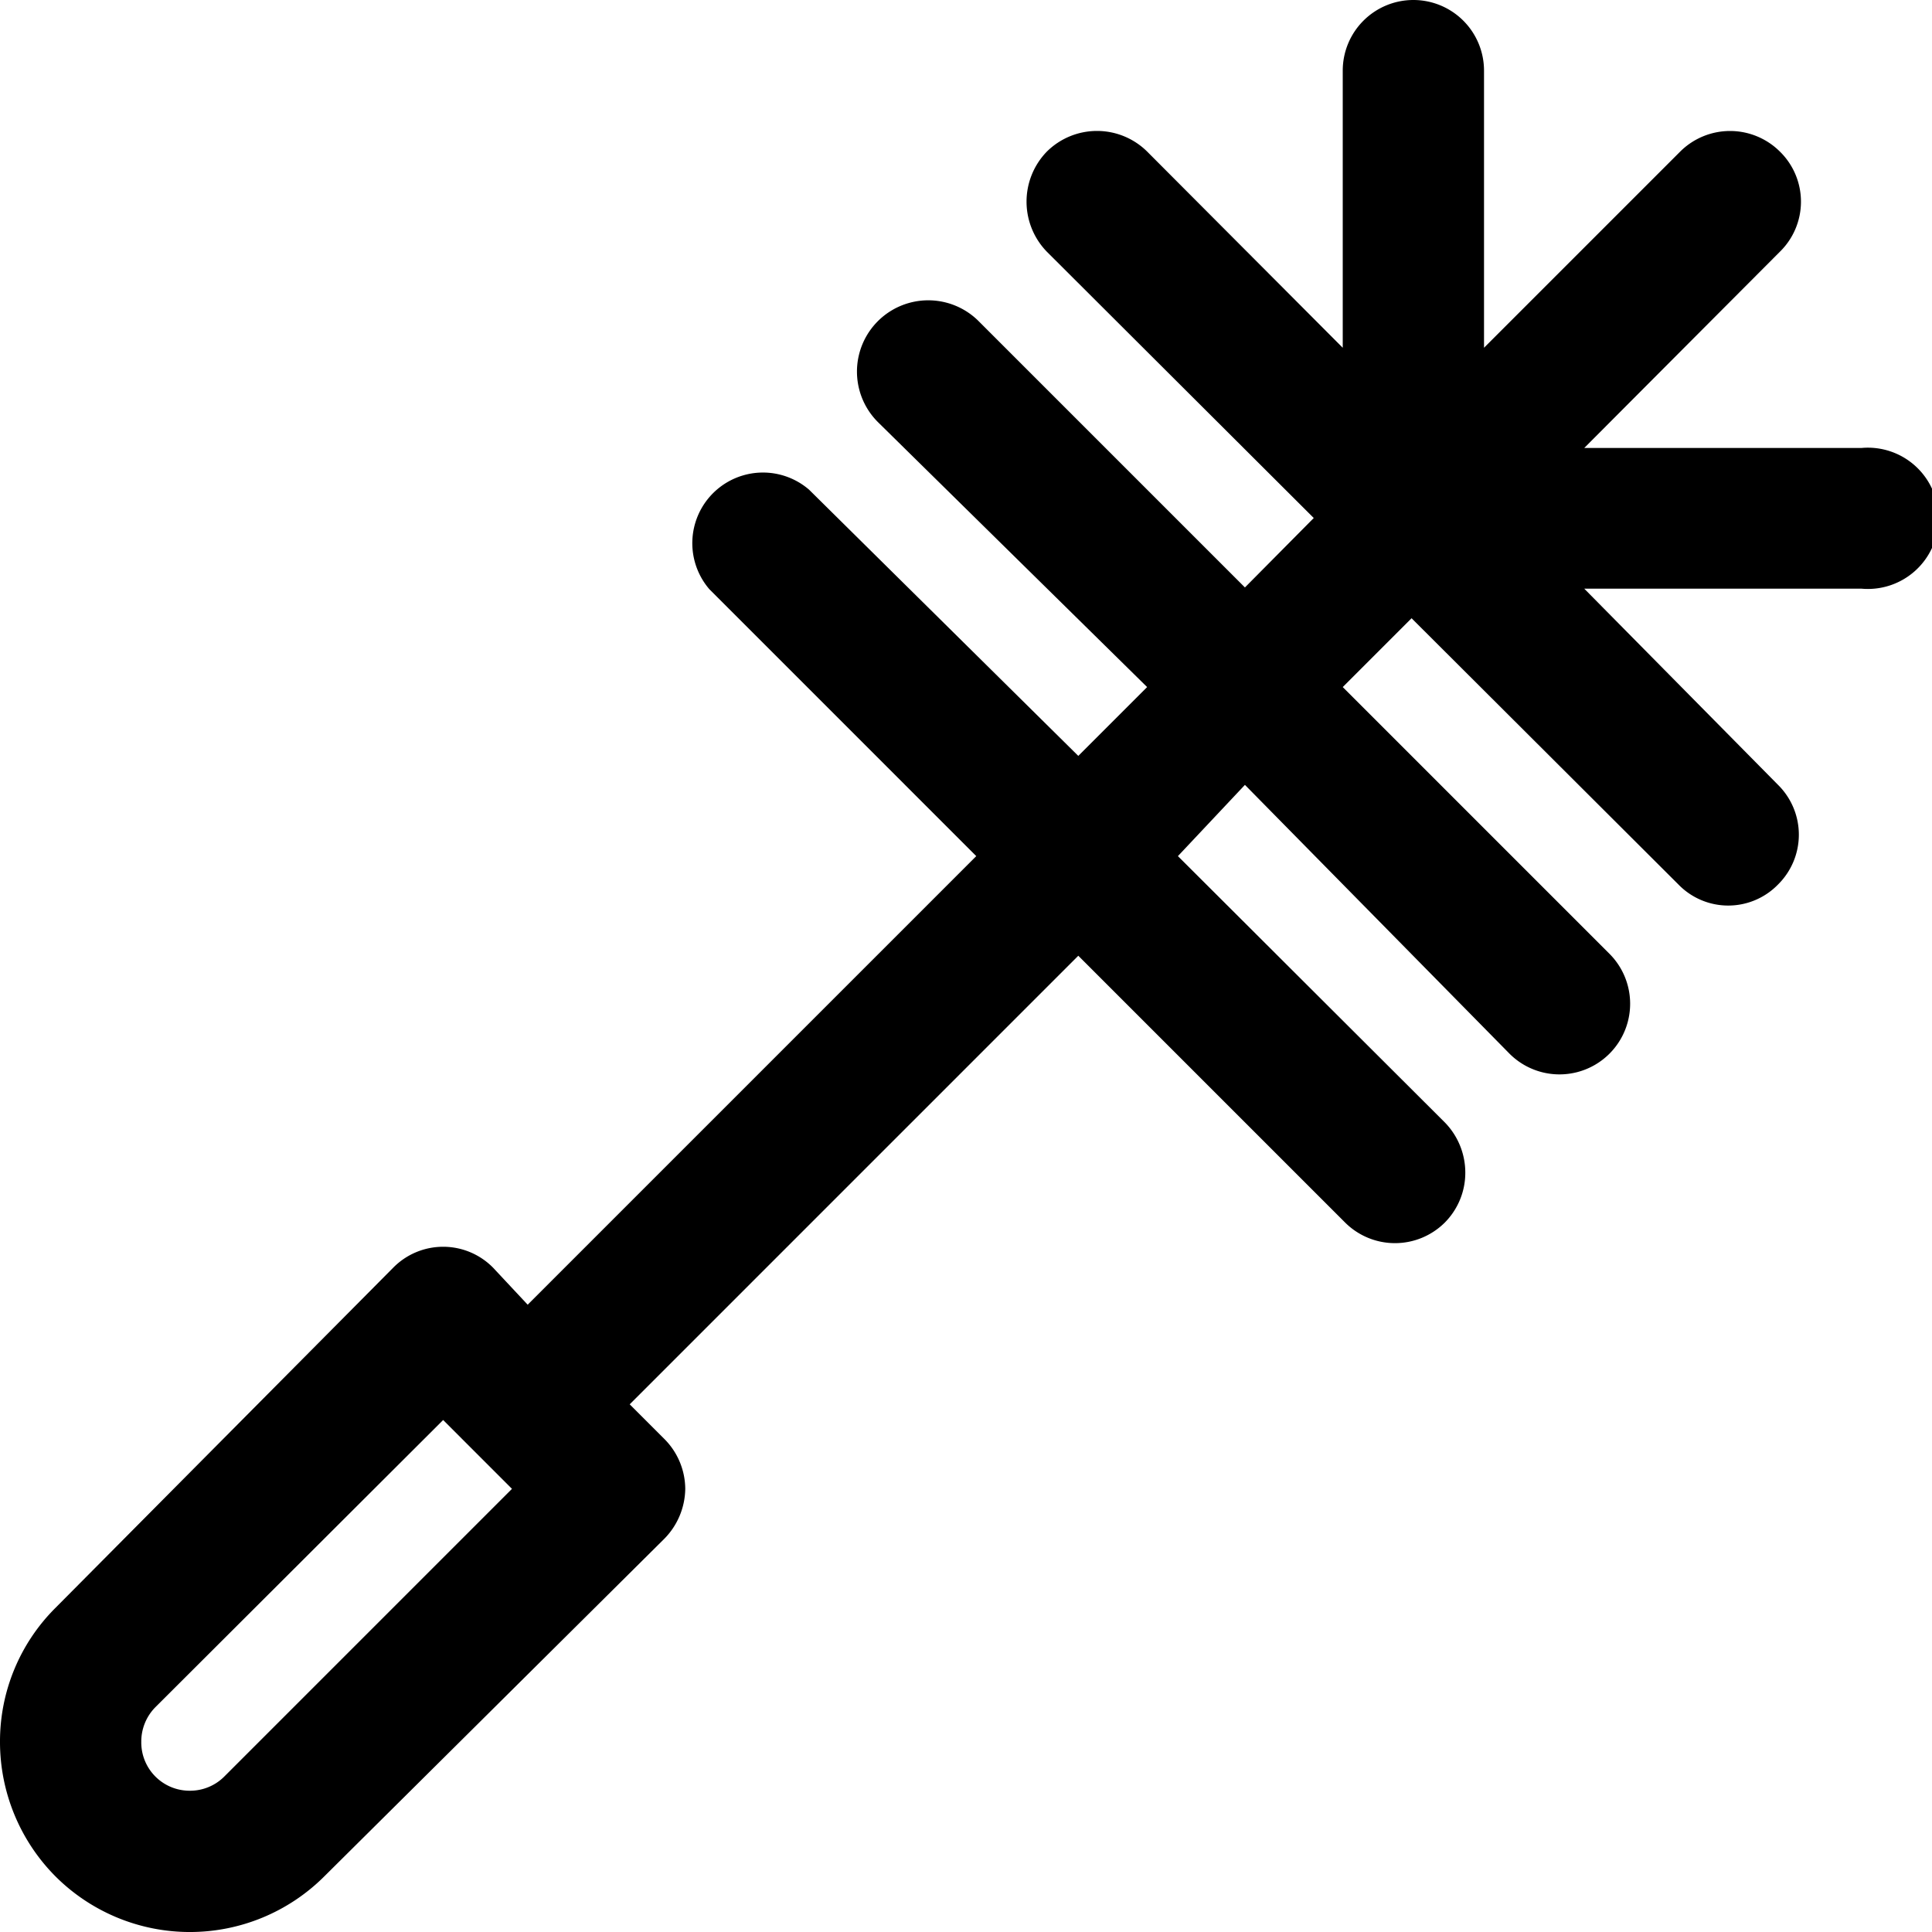
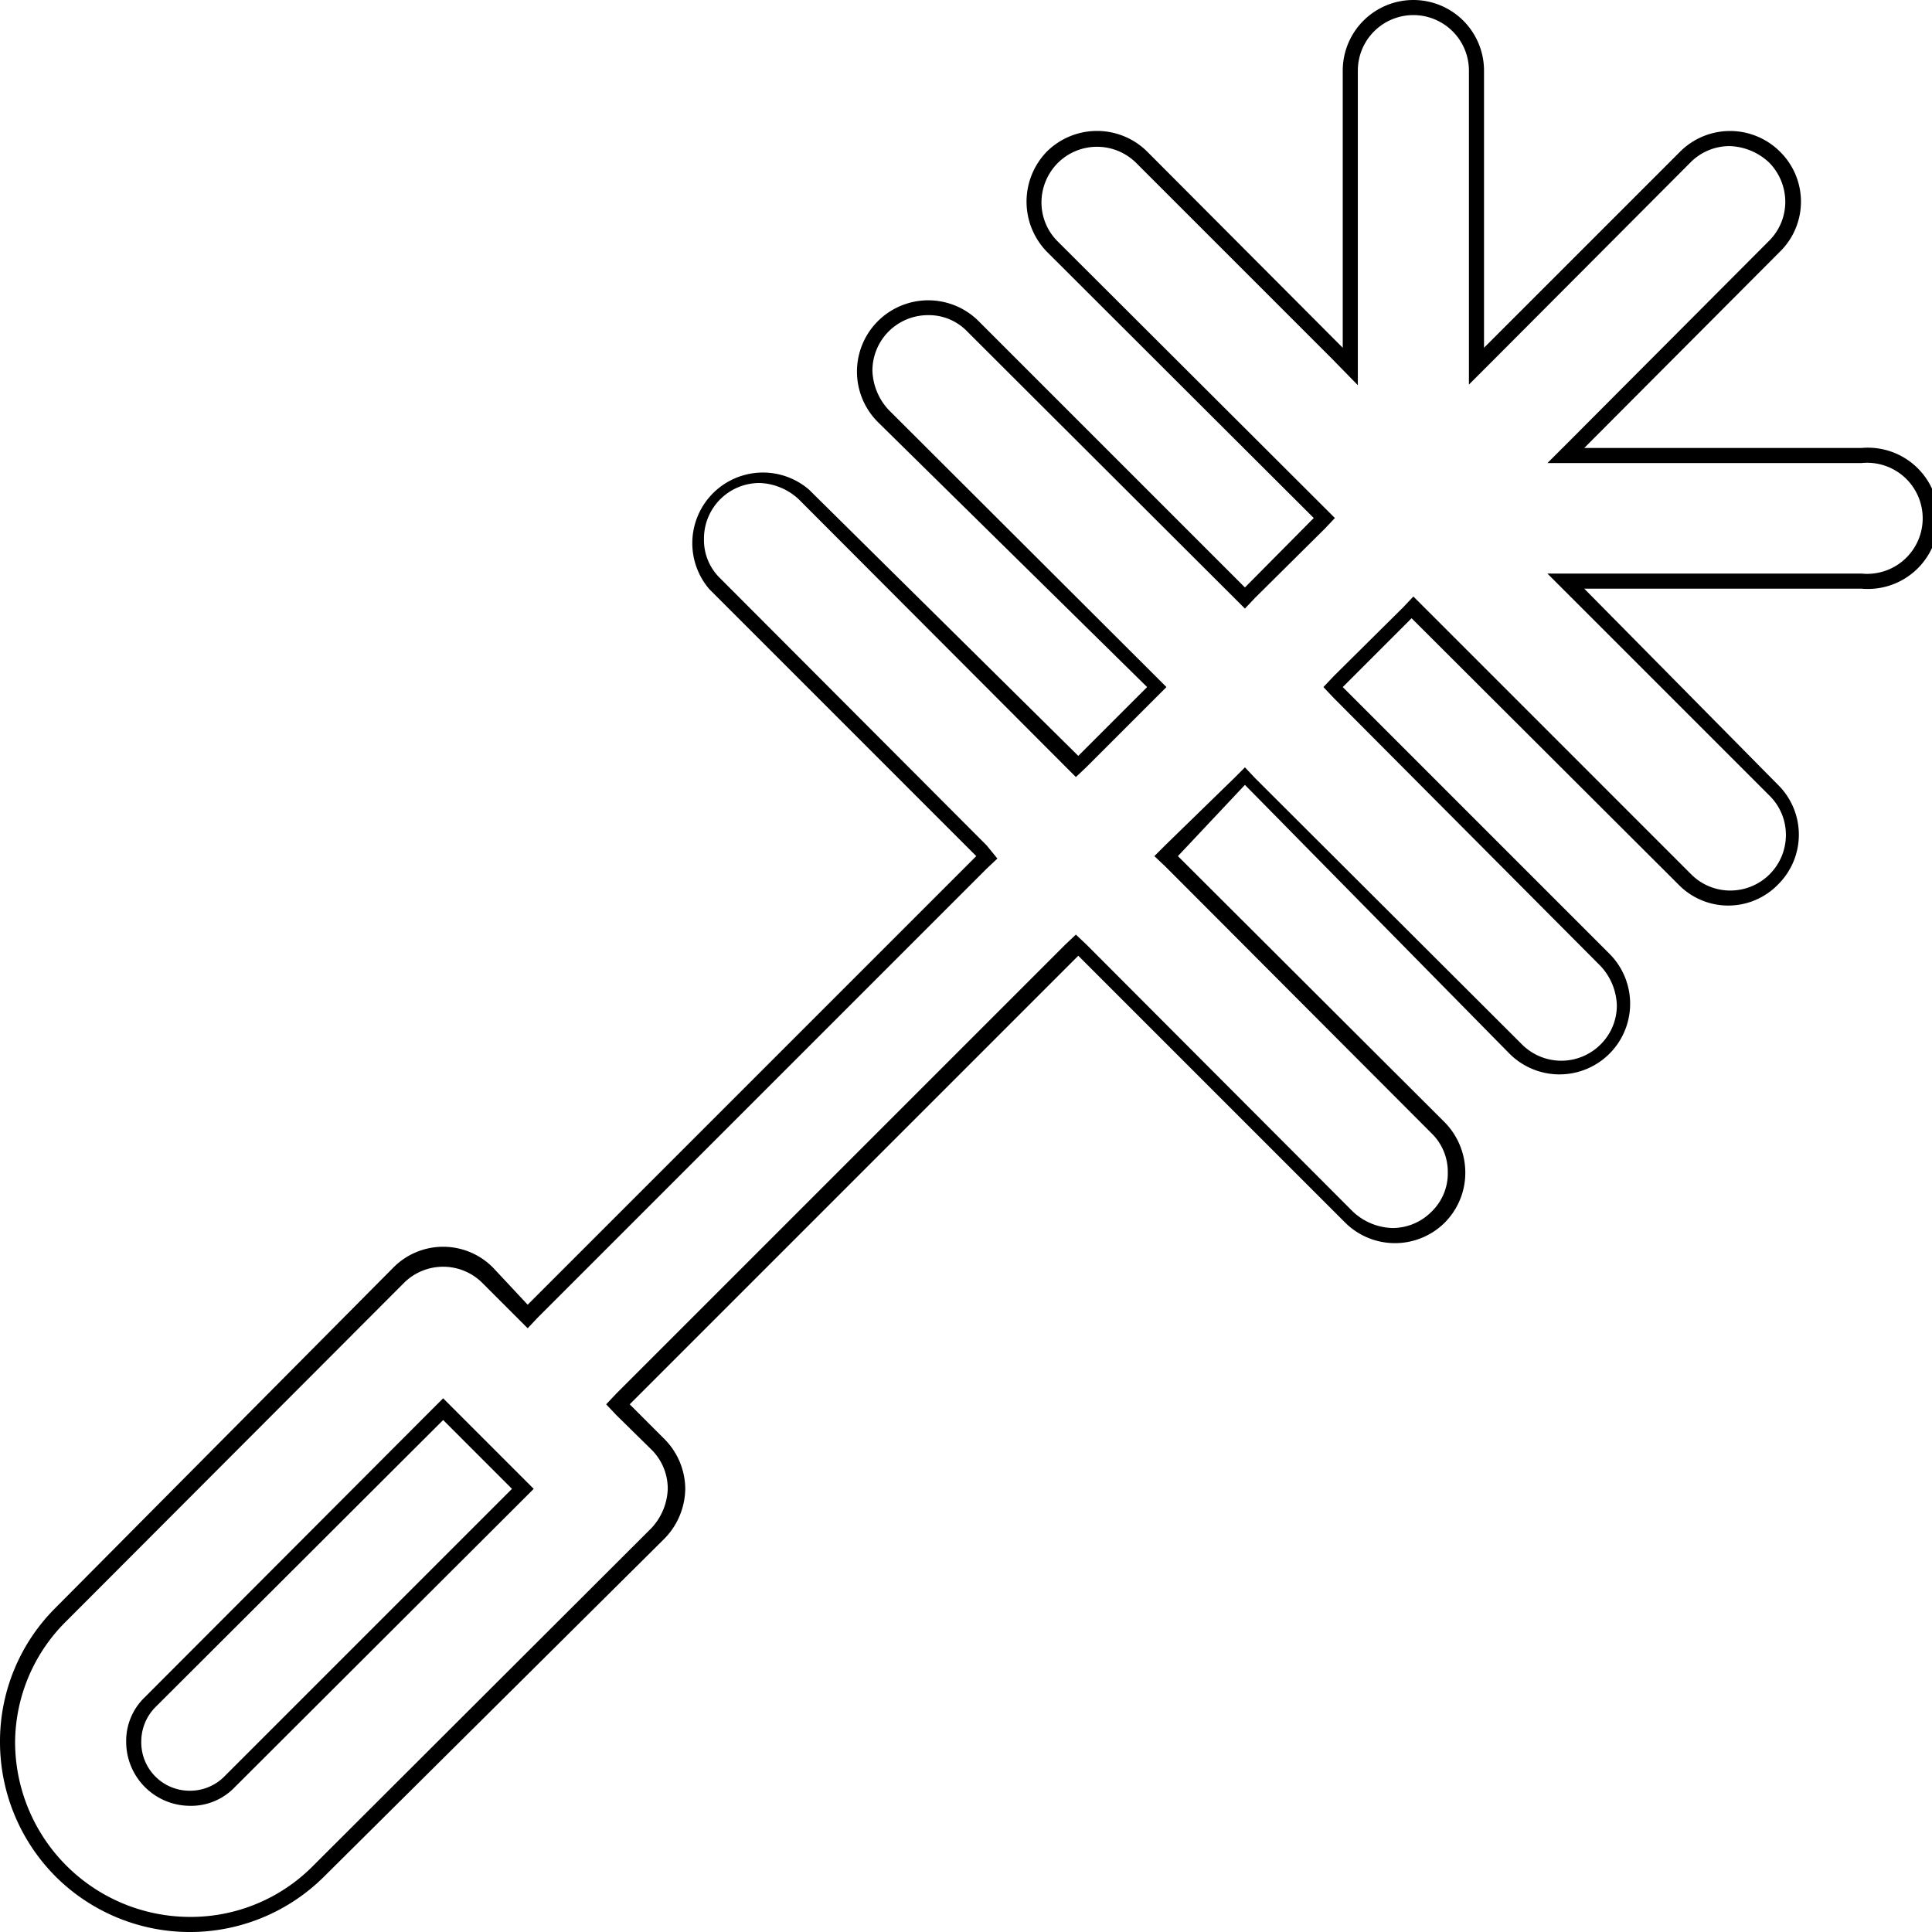
<svg xmlns="http://www.w3.org/2000/svg" id="Layer_1" data-name="Layer 1" viewBox="0 0 32 32">
-   <path d="M3.14,31.87A3,3,0,0,1,1,26.72l5.59-5.6a1.06,1.06,0,0,1,1.48,0l.66.66,7.6-7.6-4.5-4.51a1,1,0,0,1-.31-.74,1,1,0,0,1,.31-.73,1,1,0,0,1,1.48,0l4.5,4.5,1.32-1.32-4.5-4.5a1,1,0,0,1,0-1.48,1,1,0,0,1,.73-.31,1,1,0,0,1,.74.31l4.51,4.5,1.32-1.32-4.51-4.5a1,1,0,0,1,0-1.48,1.06,1.06,0,0,1,1.48,0l3.46,3.46V1.17a1,1,0,1,1,2.09,0V6.06L27.92,2.6a1.07,1.07,0,0,1,.74-.3,1,1,0,0,1,1,1,1.07,1.07,0,0,1-.3.74L25.93,7.54h4.9a1,1,0,0,1,0,2.09h-4.9l3.46,3.46a1,1,0,0,1,.31.74,1,1,0,0,1-1.78.74l-4.51-4.51-1.32,1.32,4.51,4.51a1,1,0,1,1-1.48,1.47l-4.5-4.5L19.3,14.18l4.5,4.5a1.05,1.05,0,0,1-.74,1.79,1,1,0,0,1-.73-.31l-4.51-4.51-7.61,7.61.66.66a1,1,0,0,1,0,1.48L5.28,31A3,3,0,0,1,3.14,31.87Zm-.66-3.68a1,1,0,0,0-.27.66.94.94,0,0,0,.27.66.92.92,0,0,0,.66.28.91.91,0,0,0,.66-.28l4.86-4.85L7.34,23.34Z" transform="translate(0 0)" />
  <path d="M23.41.25a.92.92,0,0,1,.92.92v5.2l.43-.43L28,2.69a.91.91,0,0,1,.65-.27,1,1,0,0,1,.65.27.93.93,0,0,1,.27.65.91.91,0,0,1-.27.65L26.06,7.24l-.43.43h5.2a.92.92,0,1,1,0,1.83h-5.2l.43.43,3.25,3.25a.91.91,0,0,1,.27.65.92.92,0,0,1-.92.92.91.91,0,0,1-.65-.27l-4.42-4.42-.18-.18-.17.18L22.09,11.2l-.17.18.17.18L26.51,16a1,1,0,0,1,.27.65.91.91,0,0,1-.27.65.92.92,0,0,1-1.3,0l-4.42-4.41-.17-.18-.18.18L19.3,14l-.18.18.18.17,4.41,4.42a.89.89,0,0,1,.27.65.88.88,0,0,1-.27.65.91.91,0,0,1-.65.27,1,1,0,0,1-.65-.27L18,15.65l-.18-.17-.18.17-7.43,7.43-.17.18.17.18.58.57a.91.91,0,0,1,.27.65,1,1,0,0,1-.27.65L5.19,30.9a2.85,2.85,0,0,1-2.05.85,2.9,2.9,0,0,1-2.89-2.9,2.84,2.84,0,0,1,.85-2l5.59-5.6a.92.92,0,0,1,1.3,0l.57.57.18.18.17-.18,7.43-7.43.18-.17L16.34,14,11.93,9.58a.88.88,0,0,1-.27-.65A.92.92,0,0,1,12.58,8a1,1,0,0,1,.65.27l4.41,4.42.18.18L18,12.7l1.14-1.14.18-.18-.18-.18L14.72,6.79a1,1,0,0,1-.27-.65.92.92,0,0,1,.92-.92.88.88,0,0,1,.65.27L20.44,9.9l.18.18.17-.18,1.15-1.14.17-.18-.17-.17L17.52,4a.91.91,0,0,1-.27-.65.93.93,0,0,1,.27-.65.92.92,0,0,1,1.3,0l3.25,3.25.42.43V1.17a.92.92,0,0,1,.92-.92M3.14,29.91a1,1,0,0,0,.75-.31l4.77-4.76.18-.18-.18-.18-.57-.57-.57-.57-.18-.18-.18.18L2.4,28.11a1,1,0,0,0-.31.74,1.06,1.06,0,0,0,1.05,1.06M23.41,0a1.17,1.17,0,0,0-1.17,1.17V5.76L19,2.51a1.18,1.18,0,0,0-1.66,0,1.19,1.19,0,0,0,0,1.66l4.42,4.41L20.62,9.73,16.2,5.31A1.17,1.17,0,1,0,14.55,7L19,11.38l-1.14,1.14L13.4,8.11a1.17,1.17,0,0,0-1.65,1.65l4.42,4.42L8.74,21.61,8.17,21a1.16,1.16,0,0,0-1.66,0L.92,26.63A3.12,3.12,0,0,0,0,28.85a3.16,3.16,0,0,0,.92,2.23,3.15,3.15,0,0,0,4.45,0L11,25.49a1.2,1.2,0,0,0,.35-.83,1.18,1.18,0,0,0-.35-.83l-.57-.57,7.43-7.43,4.42,4.42a1.17,1.17,0,0,0,1.65,0,1.17,1.17,0,0,0,.34-.83,1.19,1.19,0,0,0-.34-.83l-4.42-4.41L20.62,13,25,17.45a1.17,1.17,0,0,0,1.66-1.65l-4.42-4.42,1.14-1.14,4.42,4.41a1.15,1.15,0,0,0,1.65,0,1.16,1.16,0,0,0,0-1.65L26.24,9.75h4.59a1.17,1.17,0,1,0,0-2.33H26.24l3.24-3.25a1.16,1.16,0,0,0,0-1.66,1.17,1.17,0,0,0-1.65,0L24.58,5.76V1.17A1.17,1.17,0,0,0,23.41,0ZM3.14,29.66a.8.8,0,0,1-.8-.81.81.81,0,0,1,.23-.57l4.77-4.76.57.57.57.57L3.72,29.42a.8.8,0,0,1-.58.24Z" transform="translate(0 0)" />
</svg>